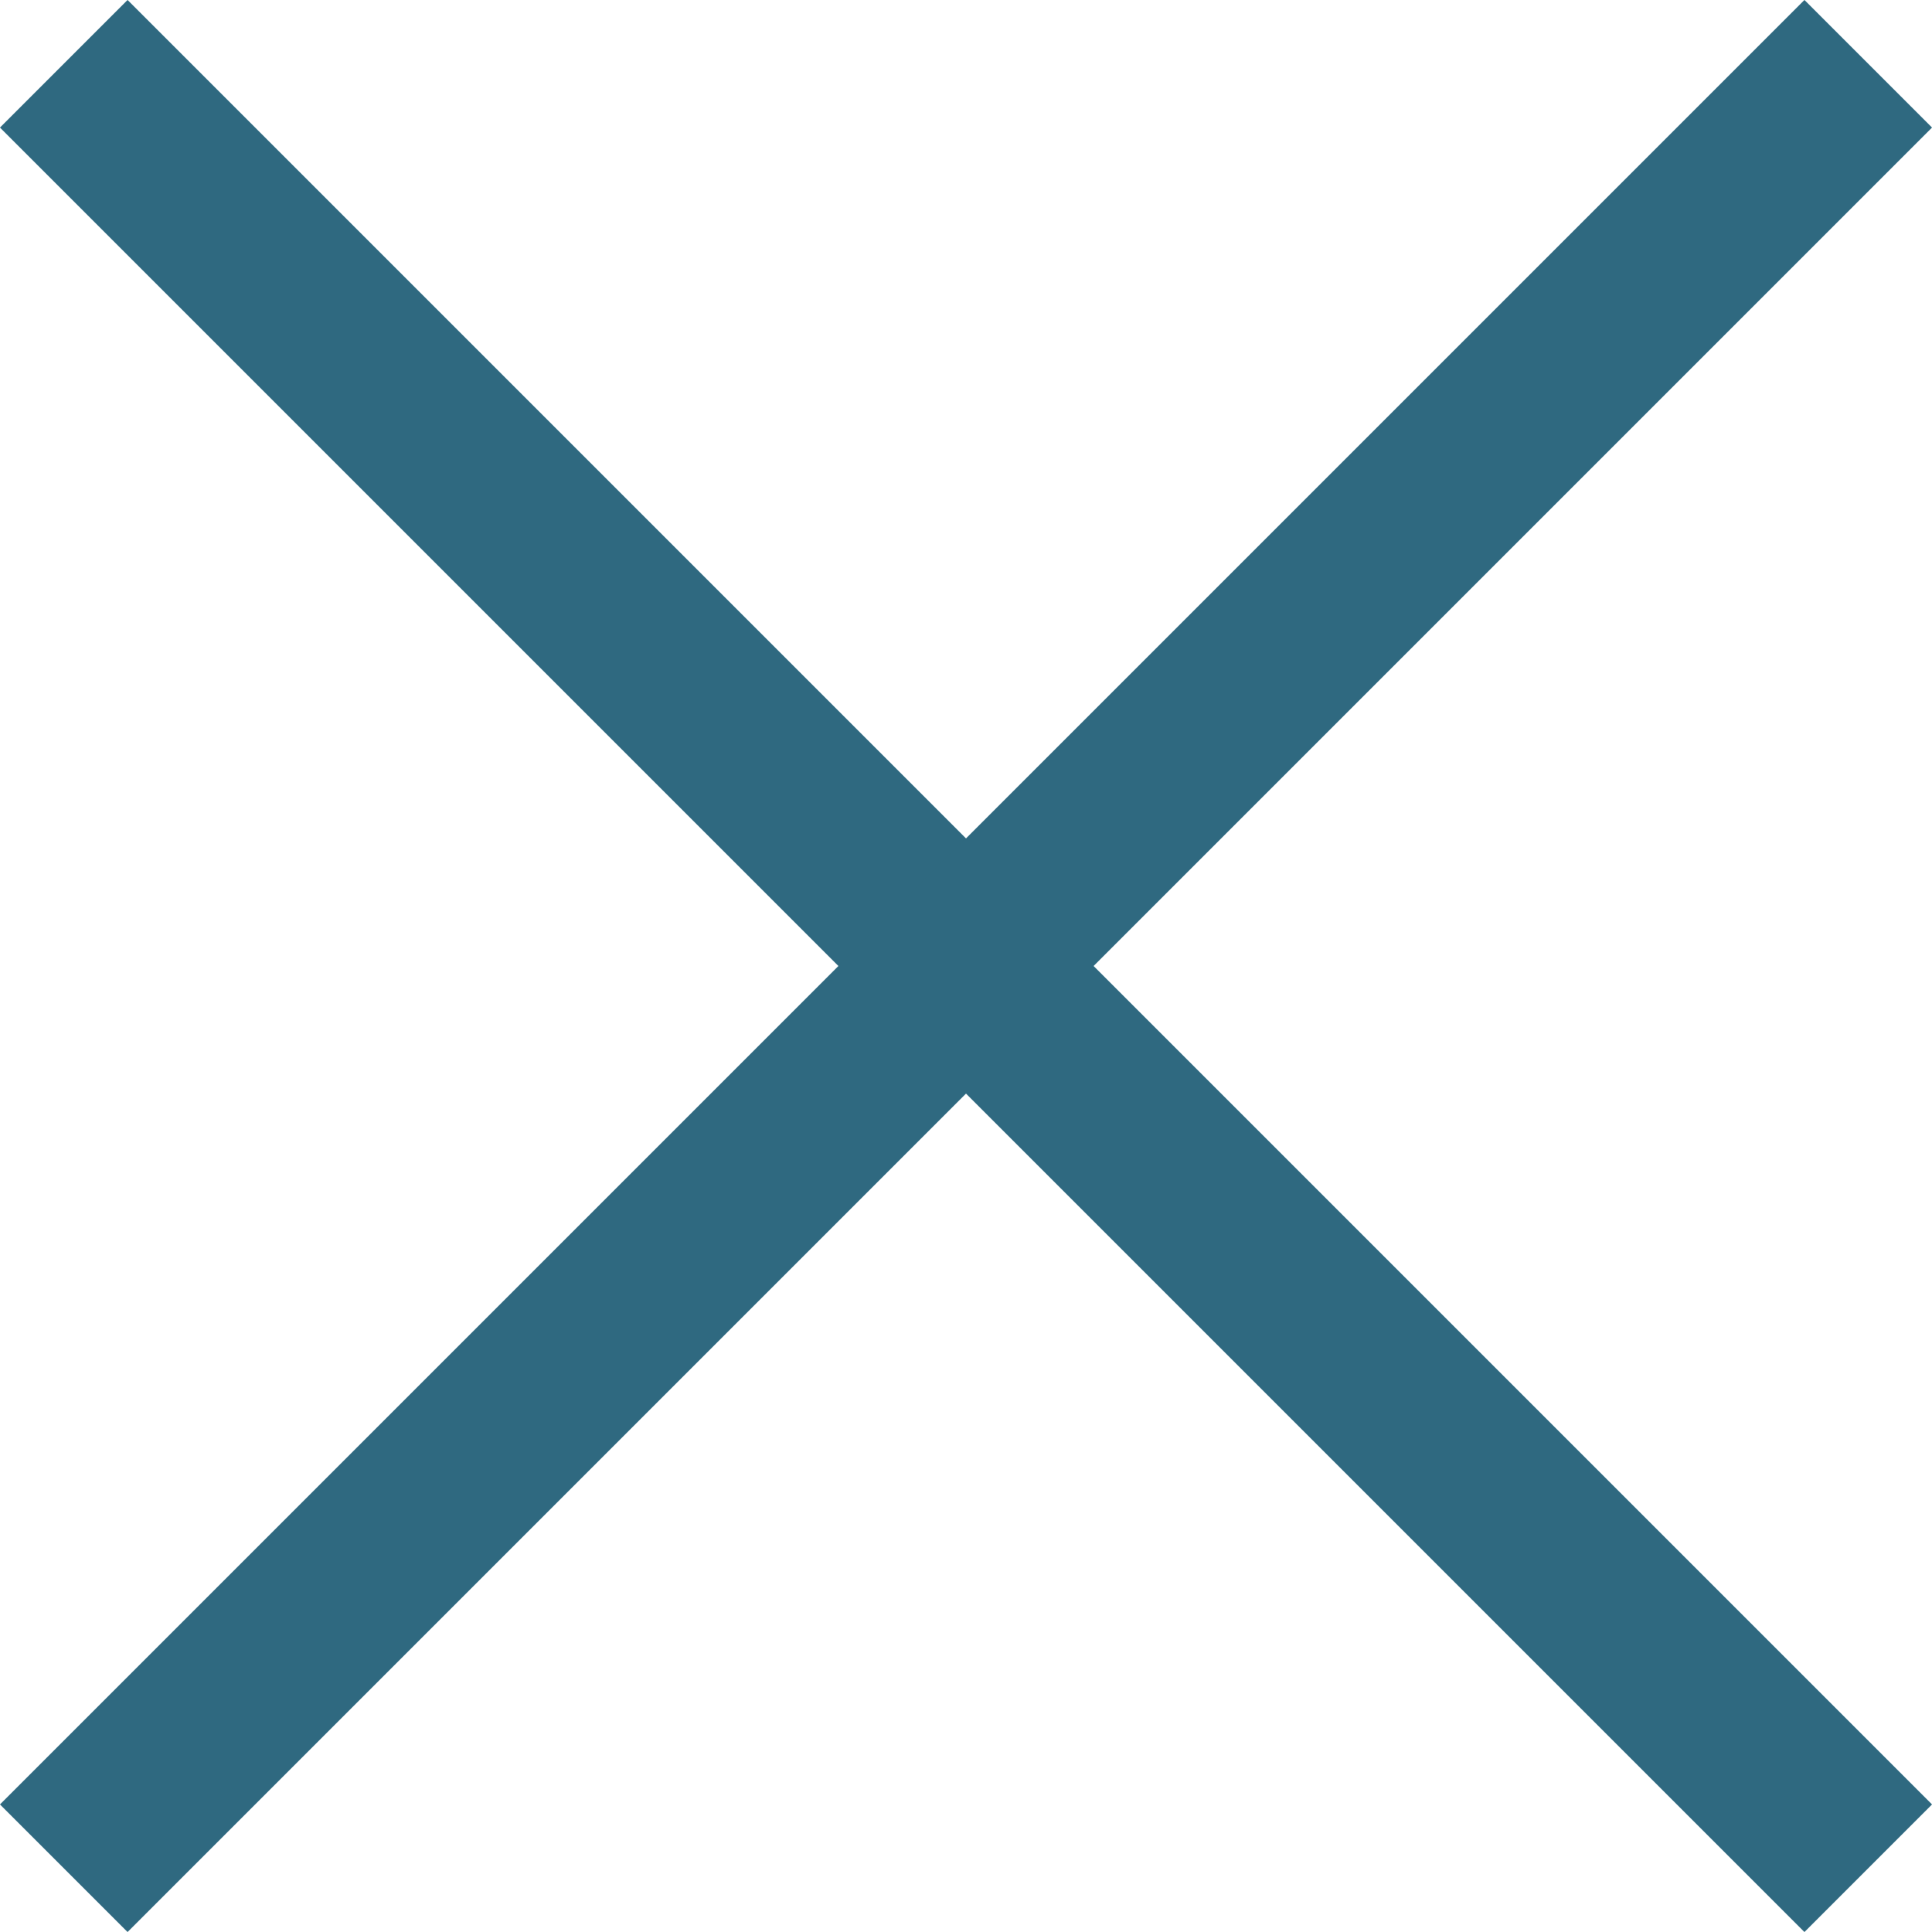
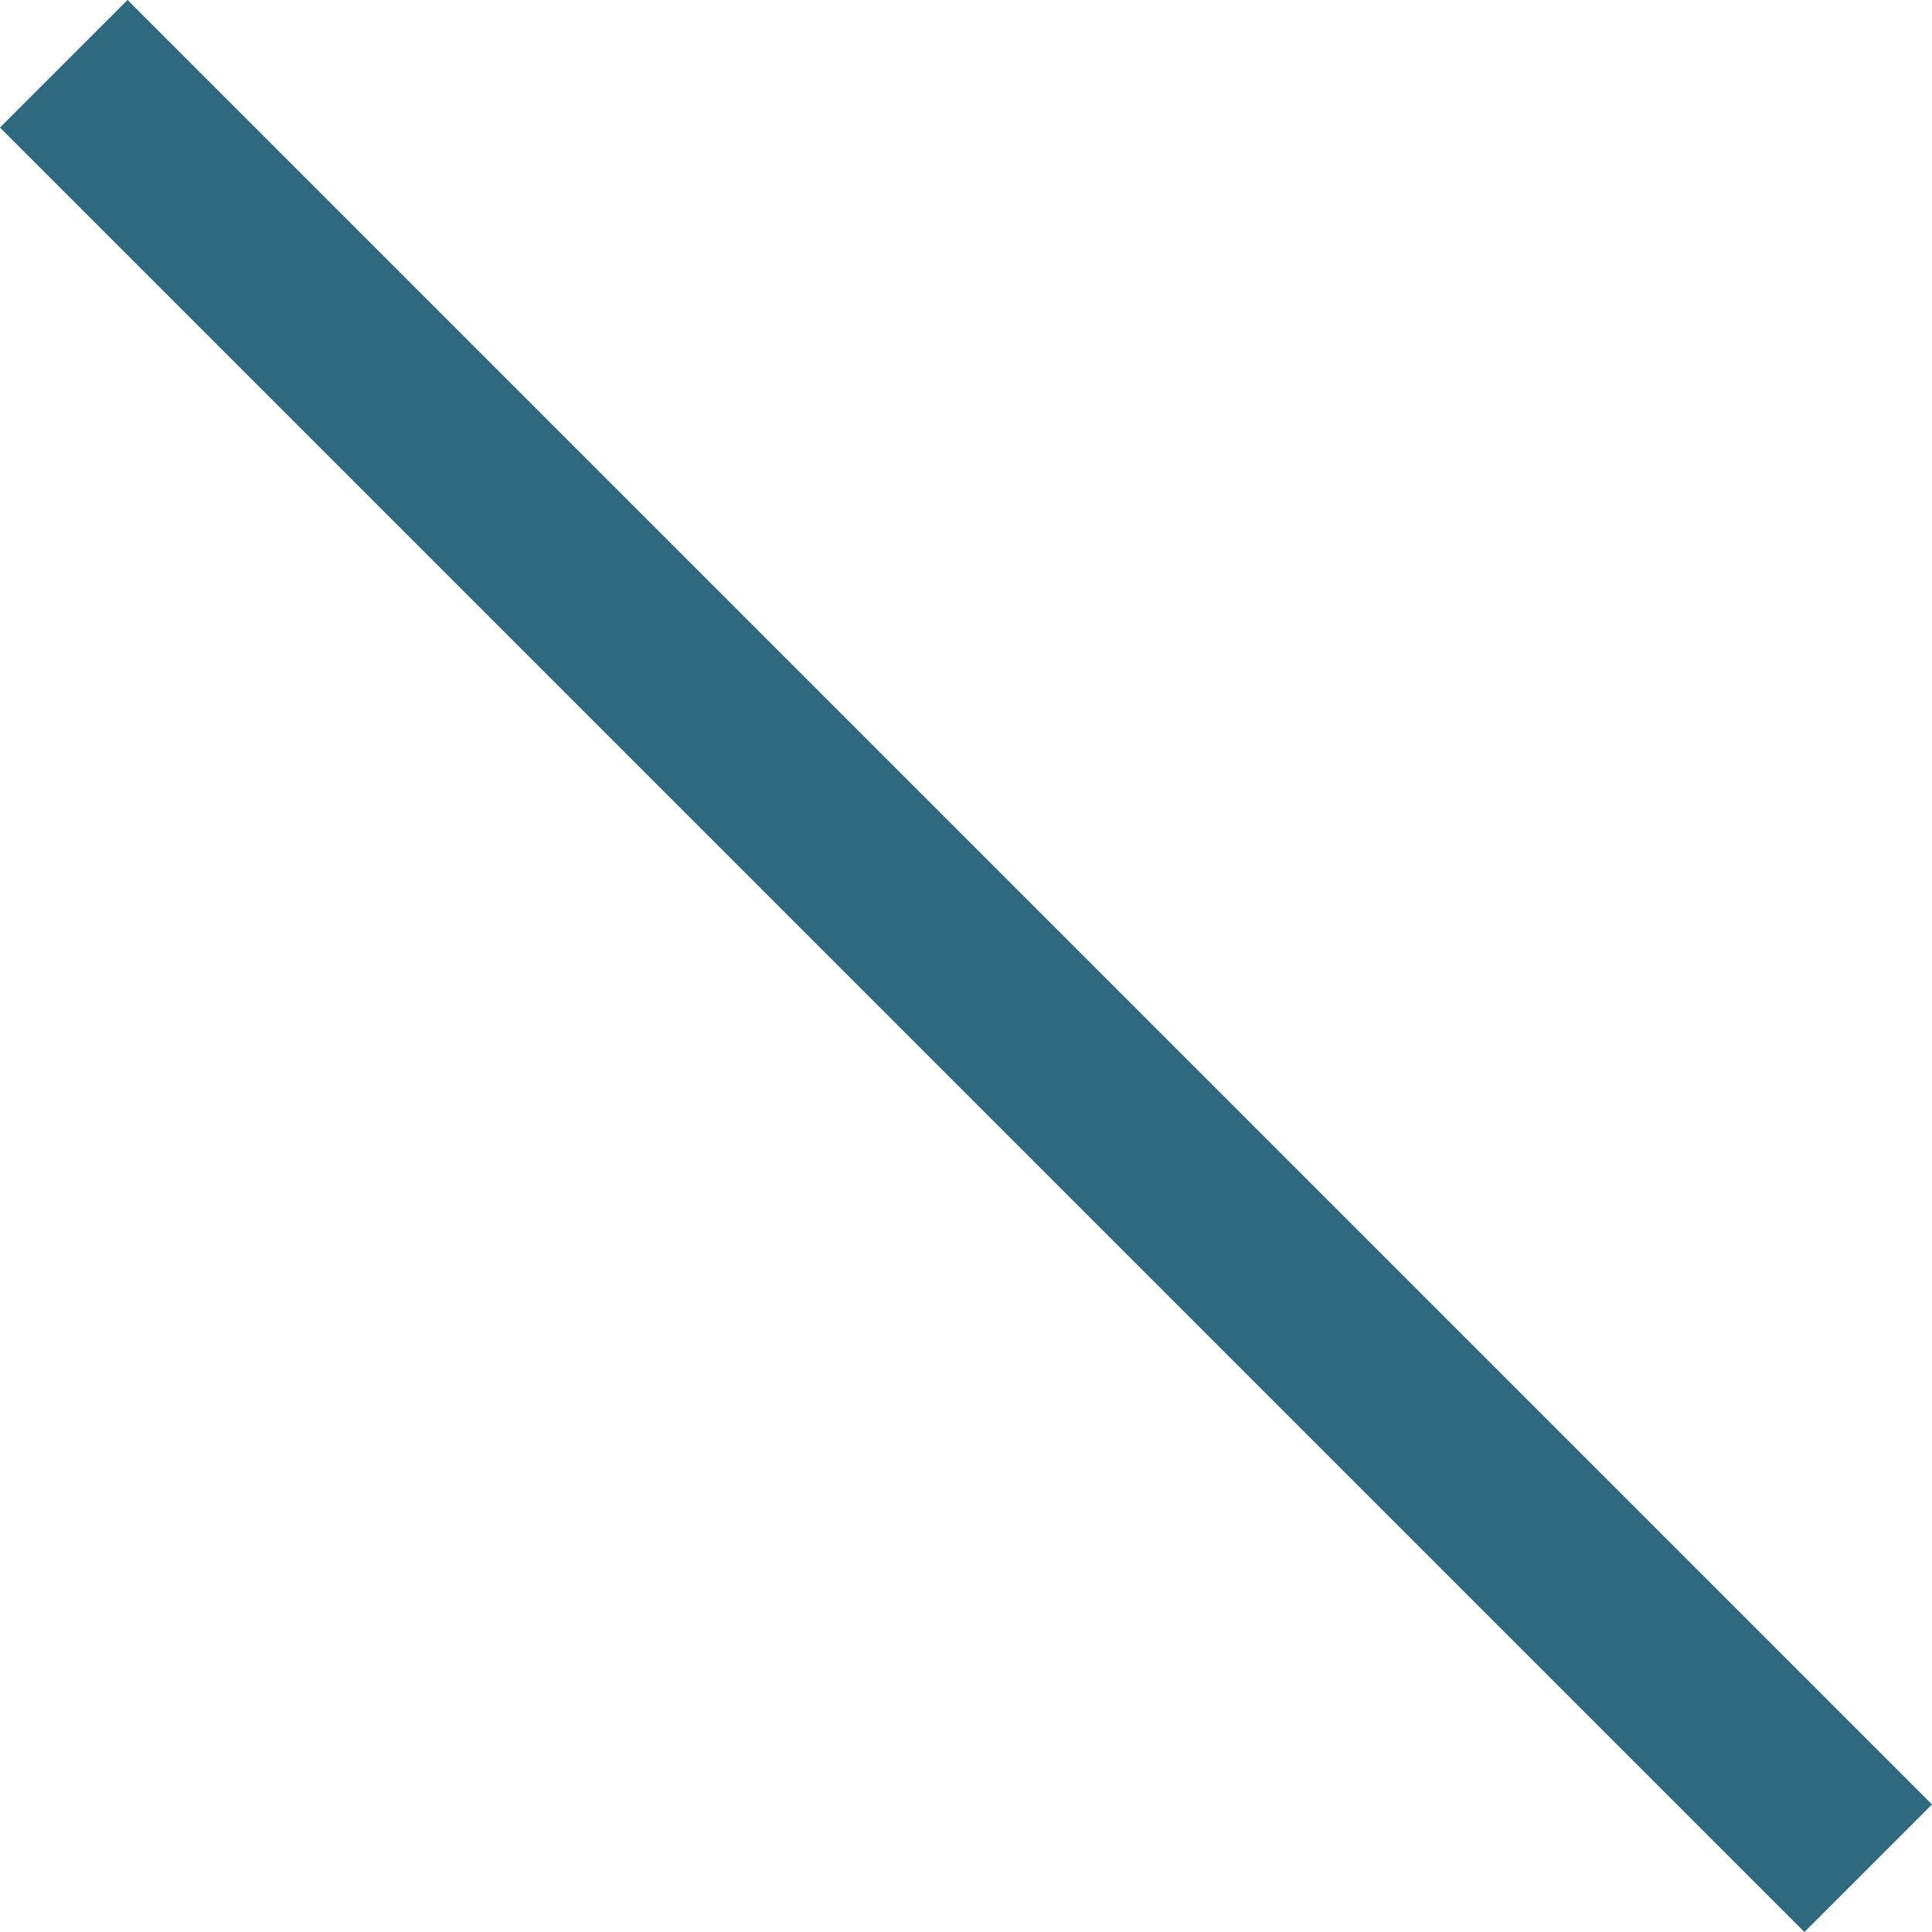
<svg xmlns="http://www.w3.org/2000/svg" viewBox="0 0 32.12 32.12">
  <defs>
    <style>.cls-1{fill:none;stroke:#2f6980;stroke-miterlimit:10;stroke-width:3px;}</style>
  </defs>
  <g id="レイヤー_2" data-name="レイヤー 2">
    <g id="モーダル">
      <line class="cls-1" x1="1.06" y1="1.06" x2="31.06" y2="31.06" />
-       <line class="cls-1" x1="31.06" y1="1.06" x2="1.06" y2="31.06" />
    </g>
  </g>
</svg>